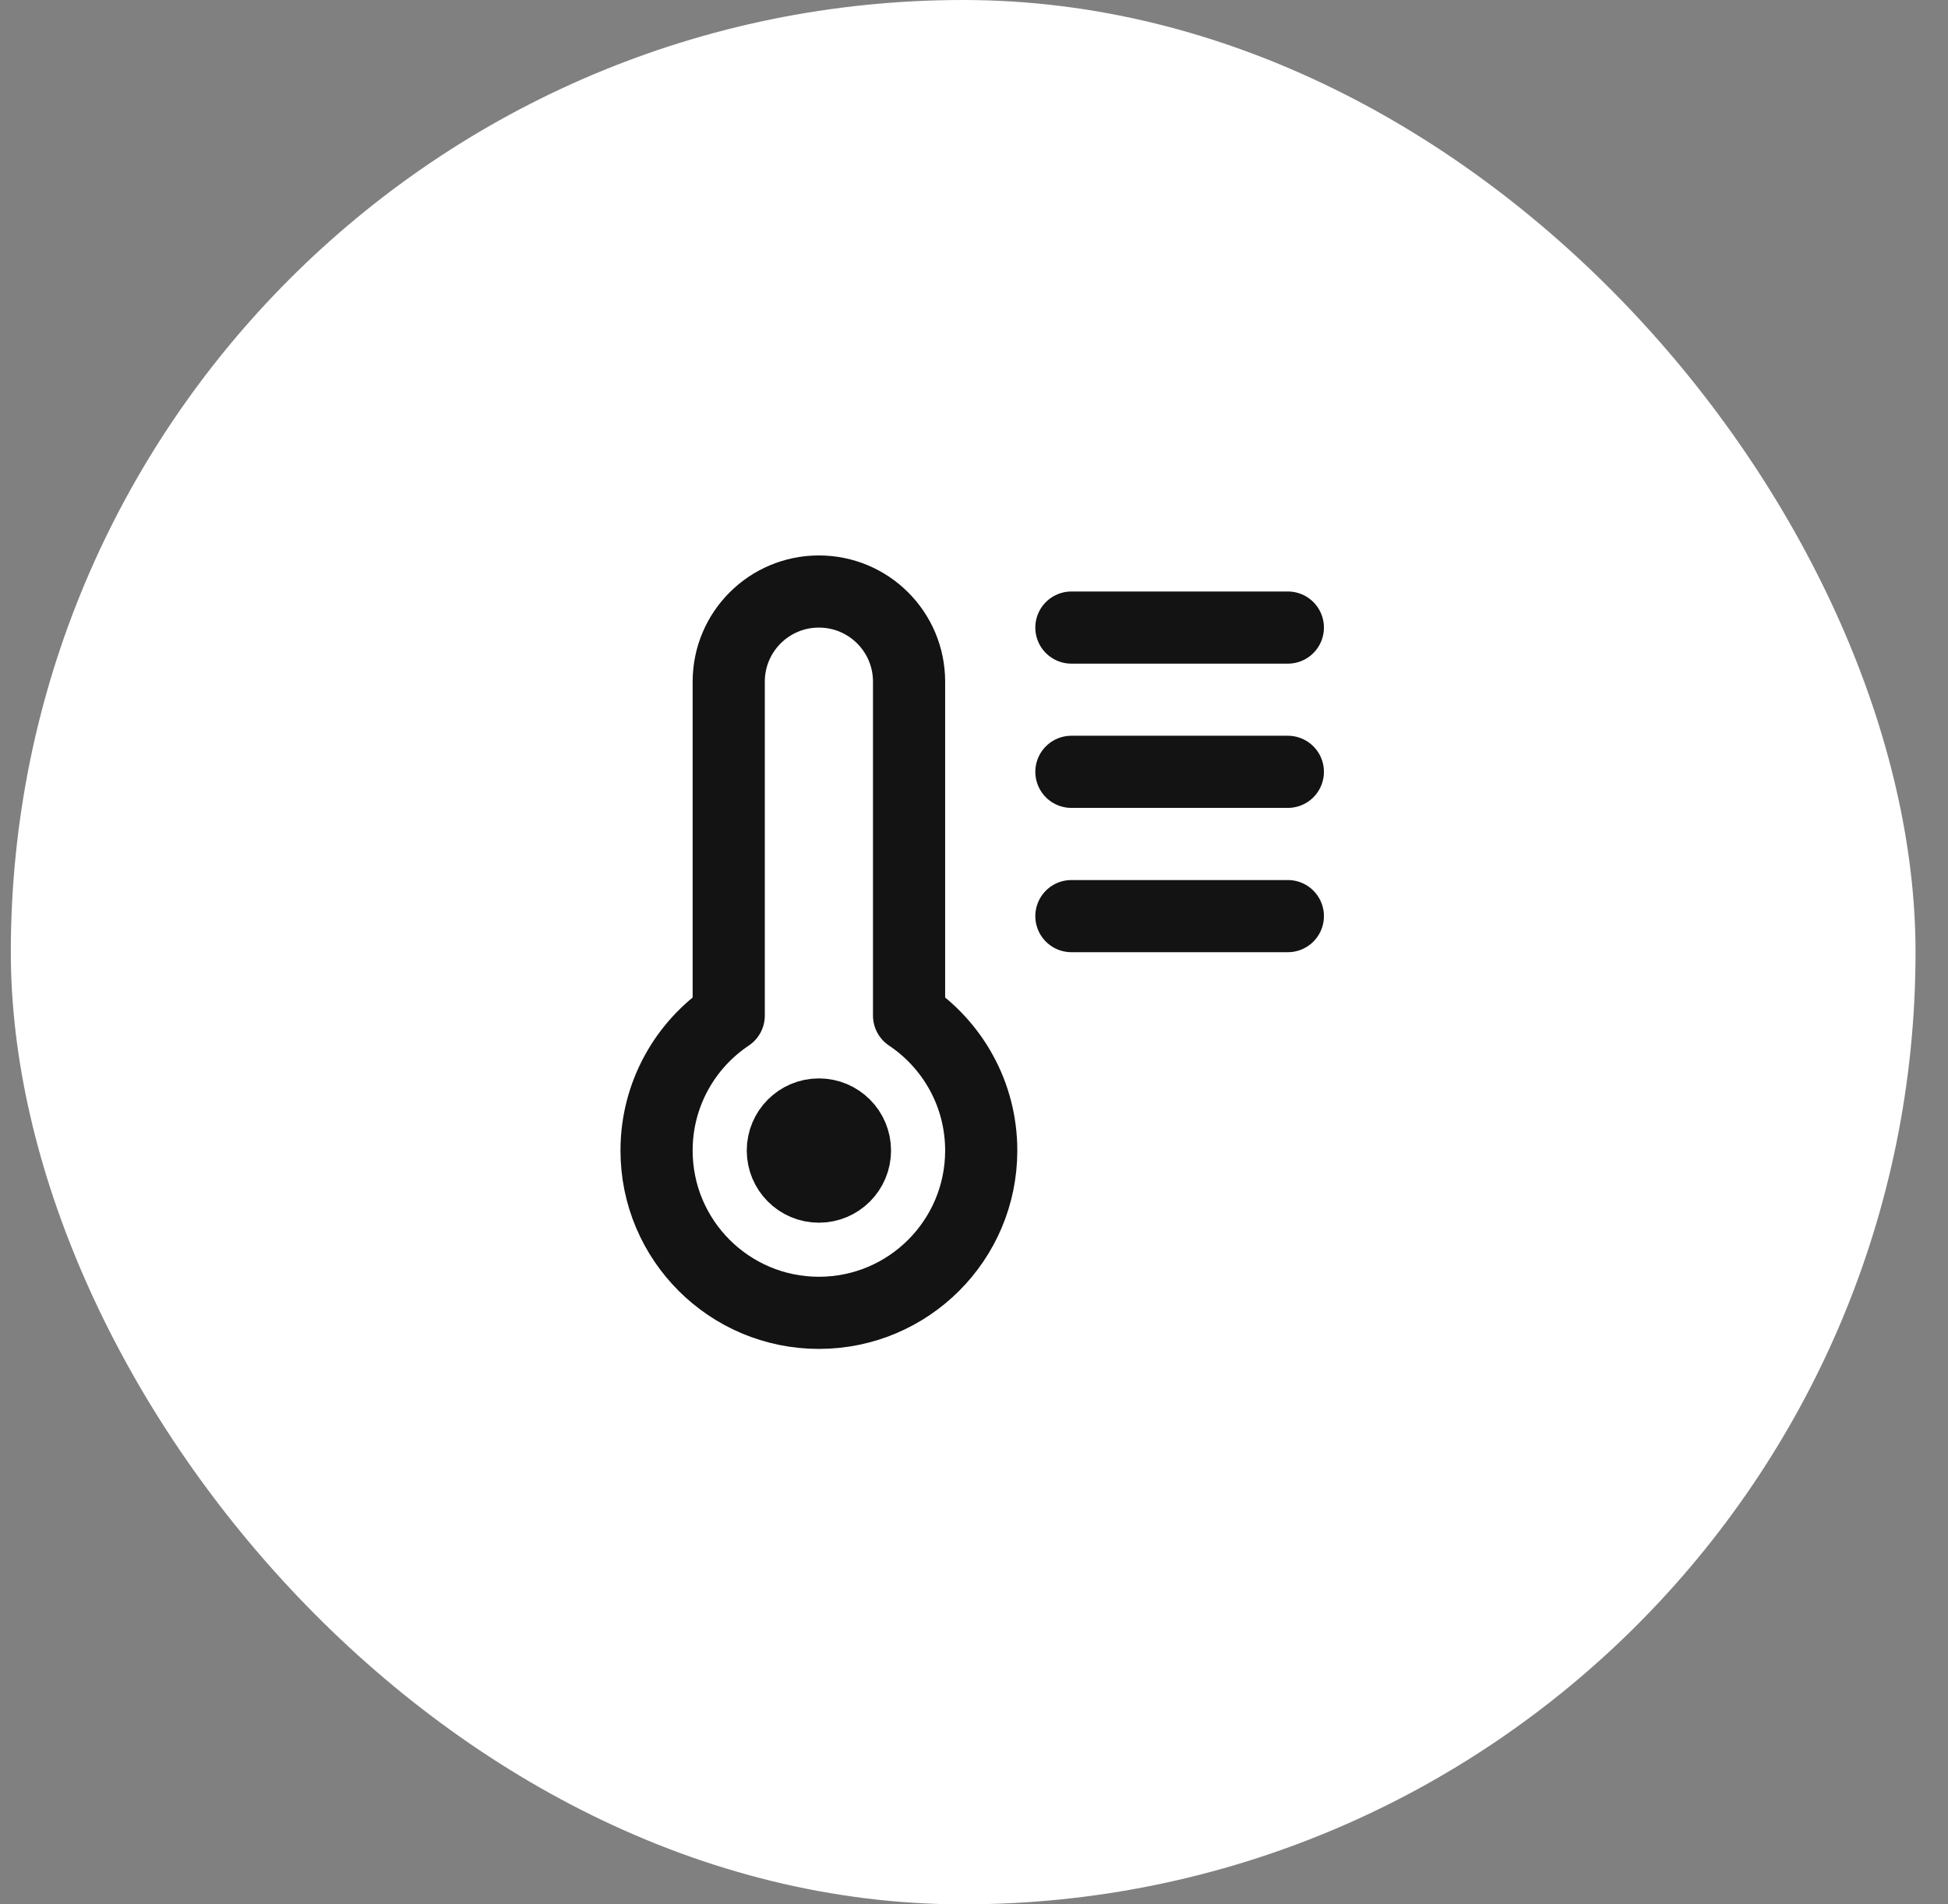
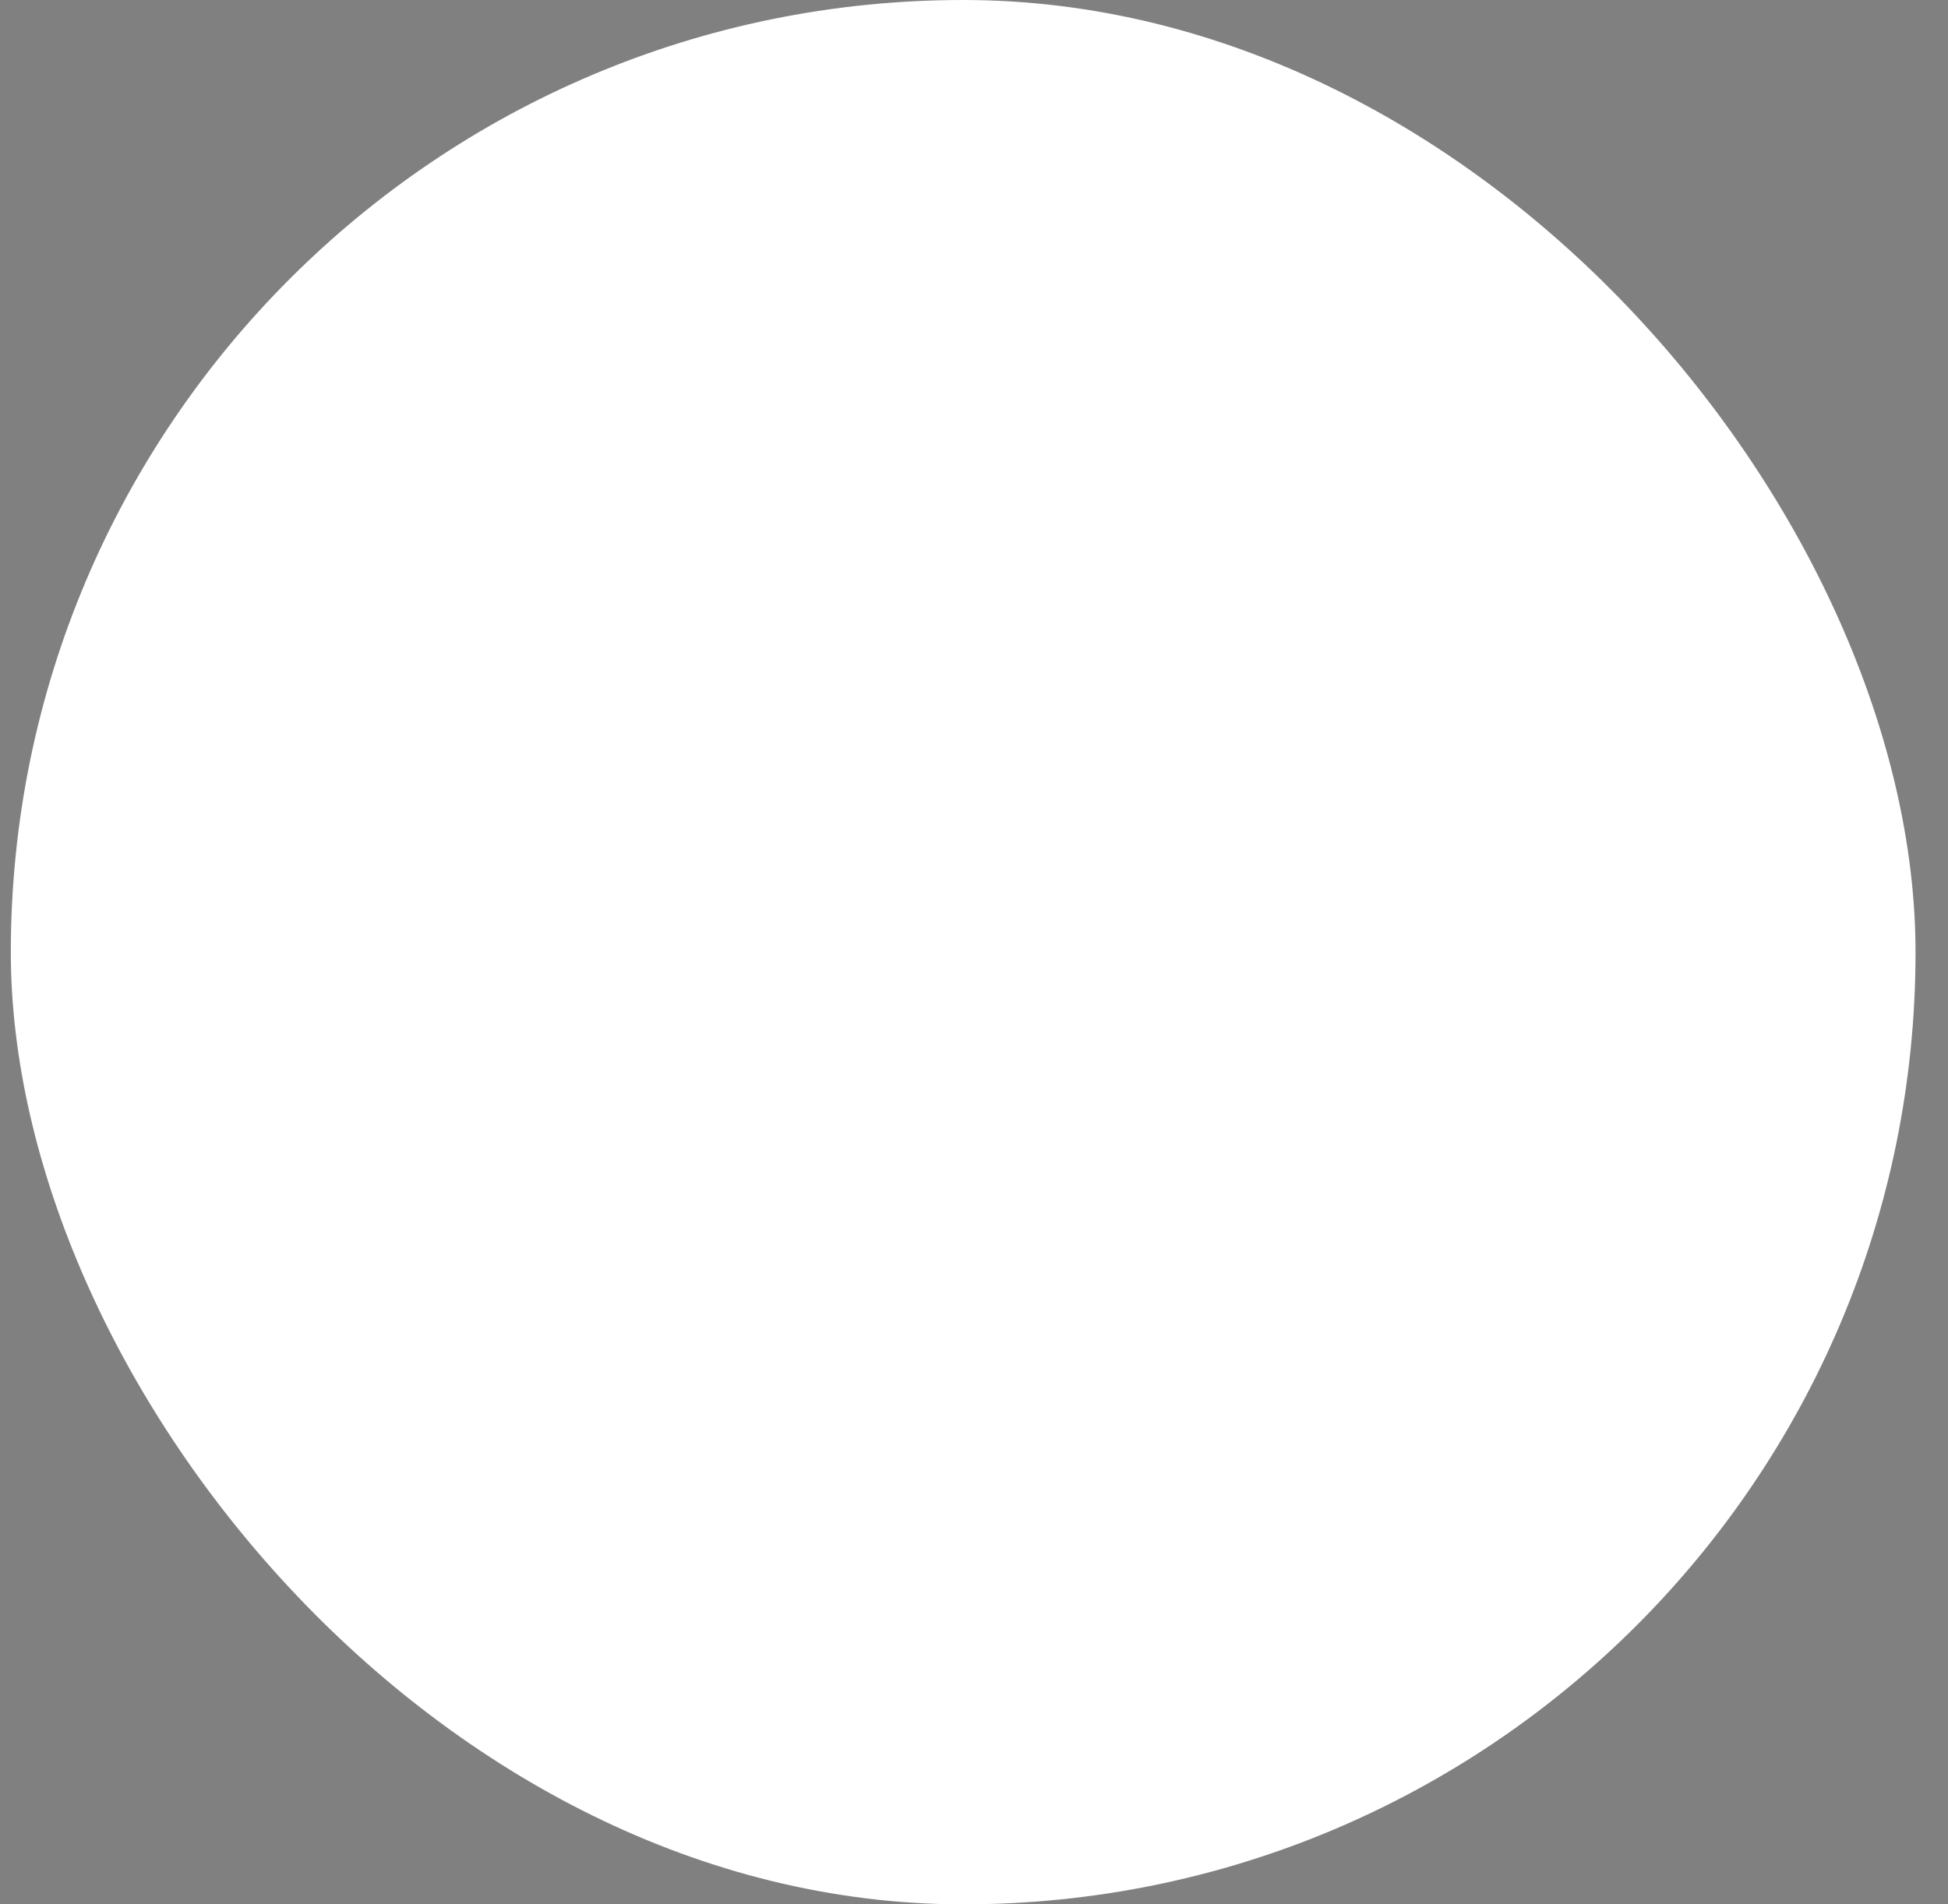
<svg xmlns="http://www.w3.org/2000/svg" width="45" height="44" viewBox="0 0 45 44" fill="none">
  <rect x="0" y="0" width="45" height="44" fill="#808080" stroke="none" />
  <rect x="0.25" width="44" height="44" rx="22" fill="white" />
-   <path d="M29.75 14.5L24.75 14.5M29.75 17.833L24.75 17.833M29.75 21.167L24.75 21.167M16.834 23.465V15.75C16.834 14.599 17.766 13.667 18.917 13.667C20.068 13.667 21 14.599 21 15.75V23.465C22.005 24.137 22.667 25.283 22.667 26.583C22.667 28.654 20.988 30.333 18.917 30.333C16.846 30.333 15.167 28.654 15.167 26.583C15.167 25.283 15.829 24.137 16.834 23.465ZM19.75 26.583C19.75 27.044 19.377 27.417 18.917 27.417C18.457 27.417 18.084 27.044 18.084 26.583C18.084 26.123 18.457 25.75 18.917 25.75C19.377 25.75 19.75 26.123 19.75 26.583Z" stroke="#131313" stroke-width="1.667" stroke-linecap="round" stroke-linejoin="round" />
</svg>